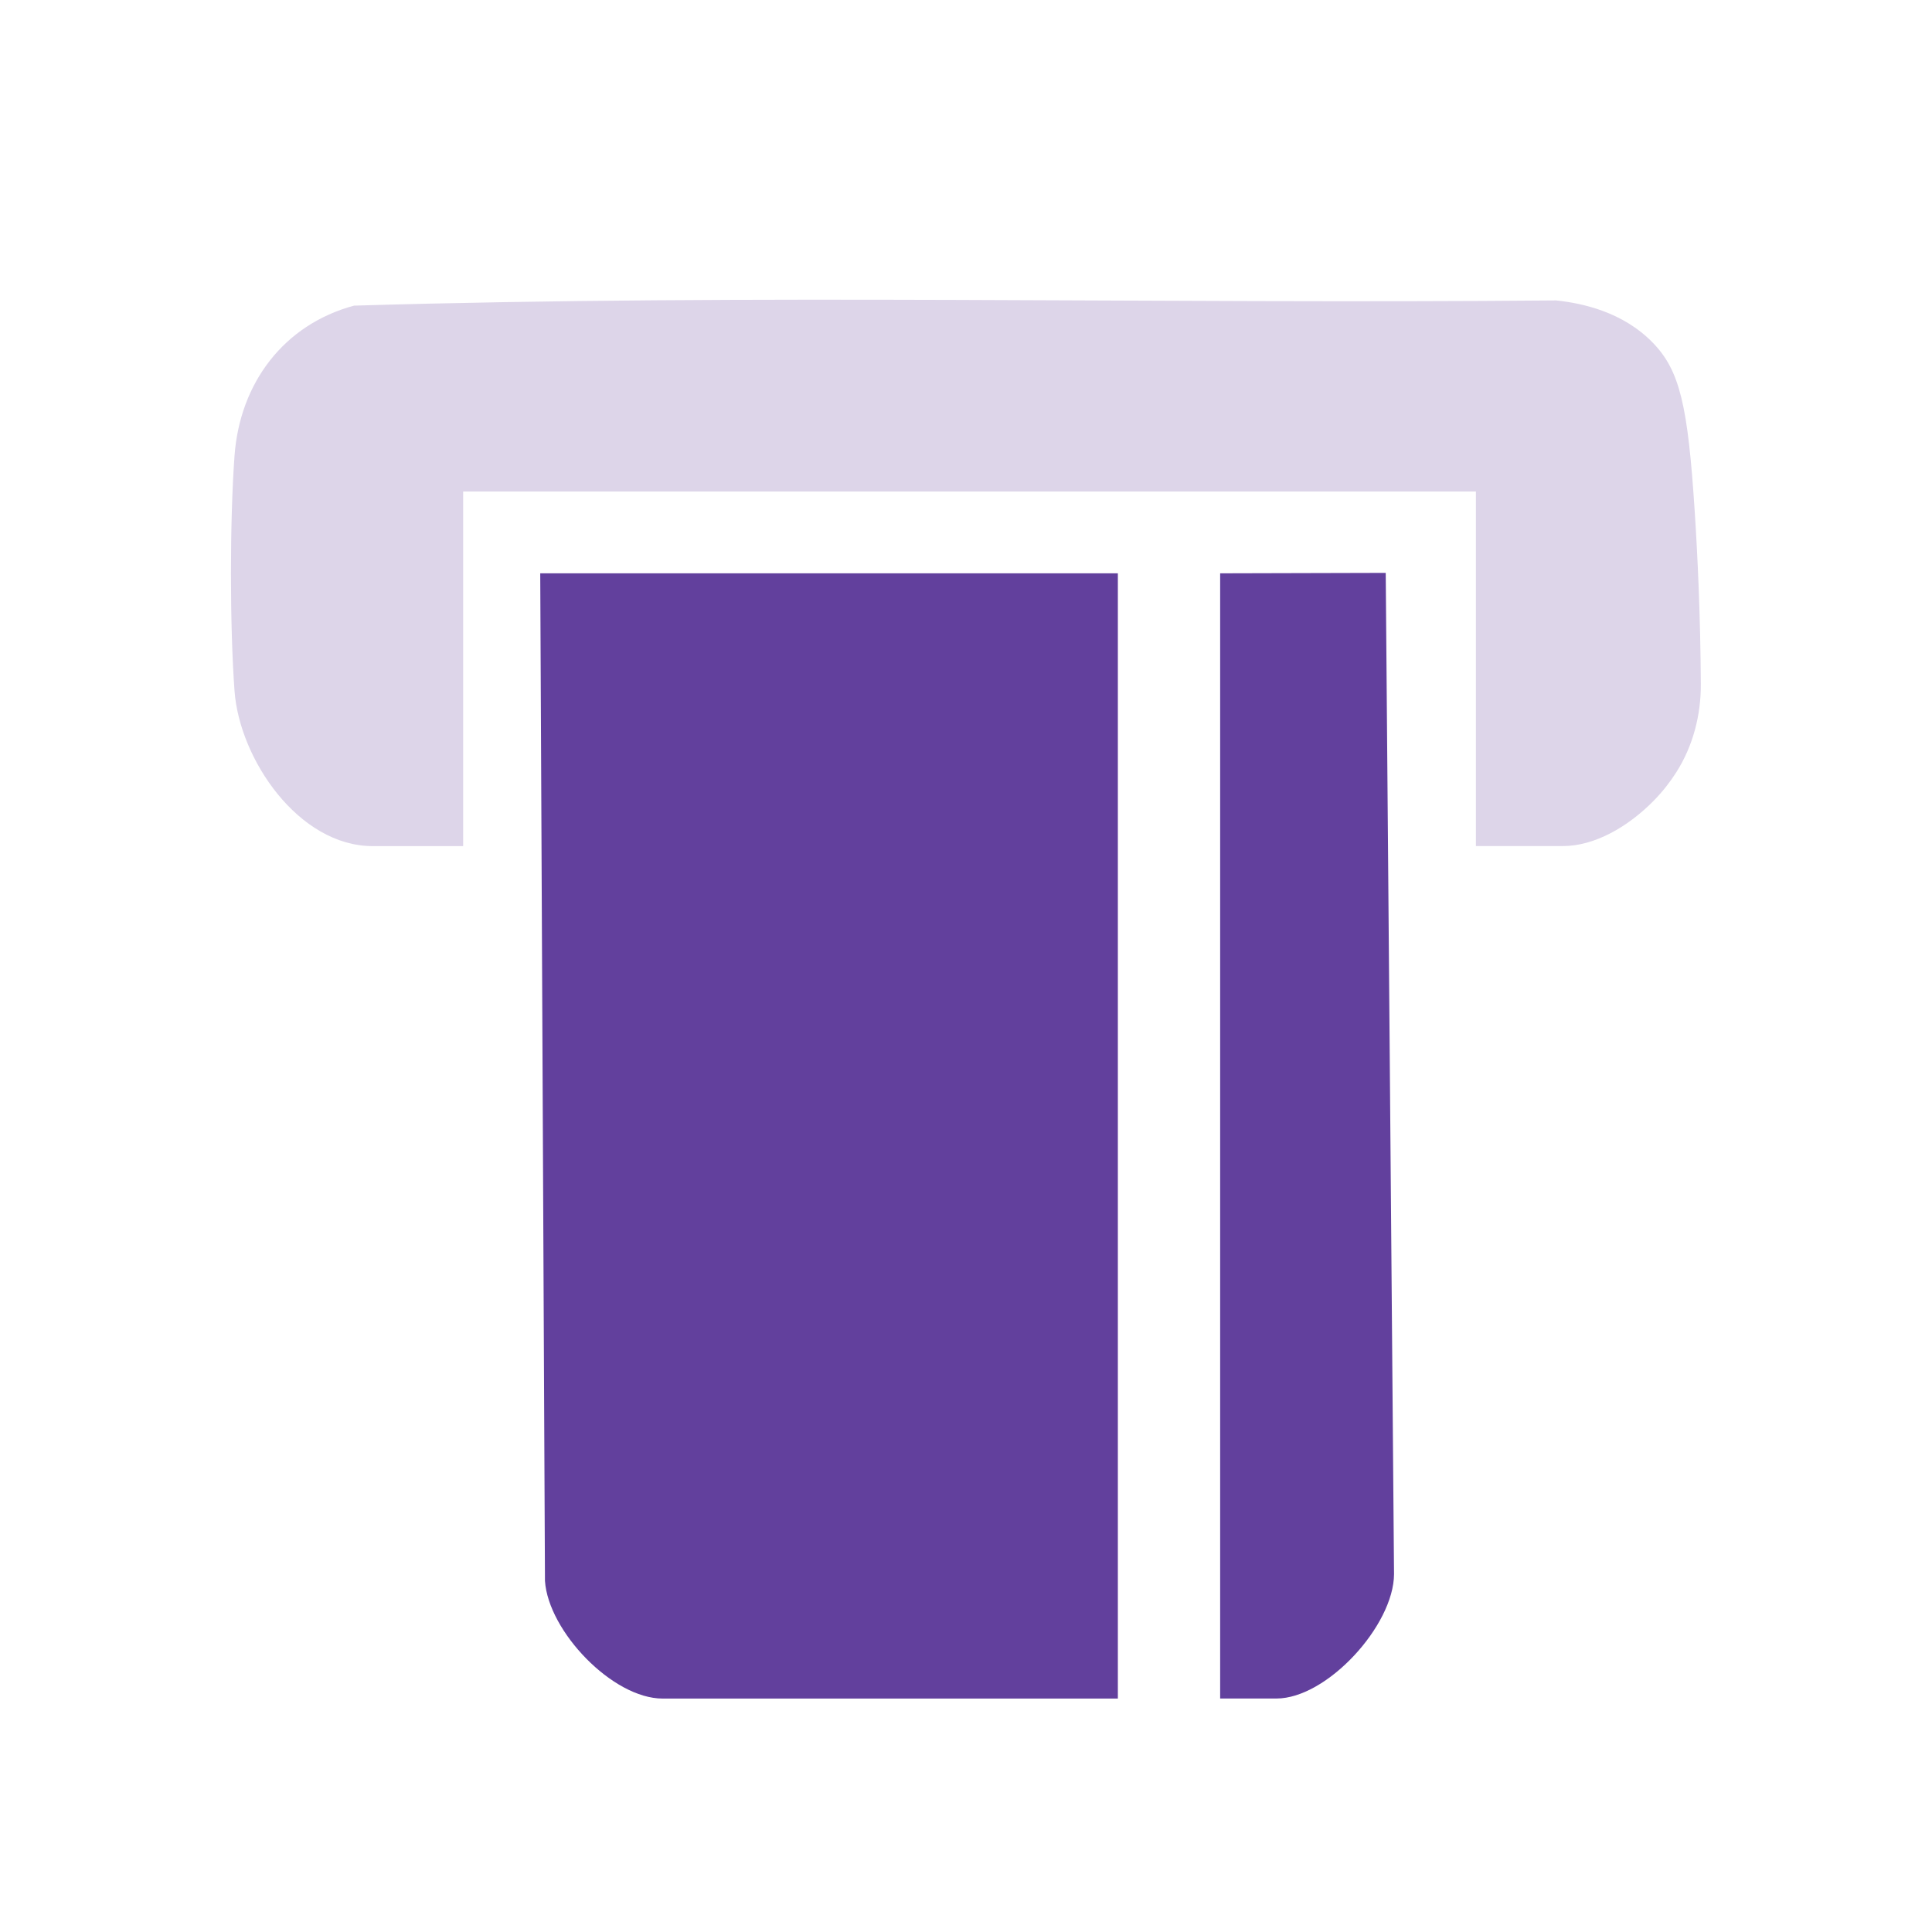
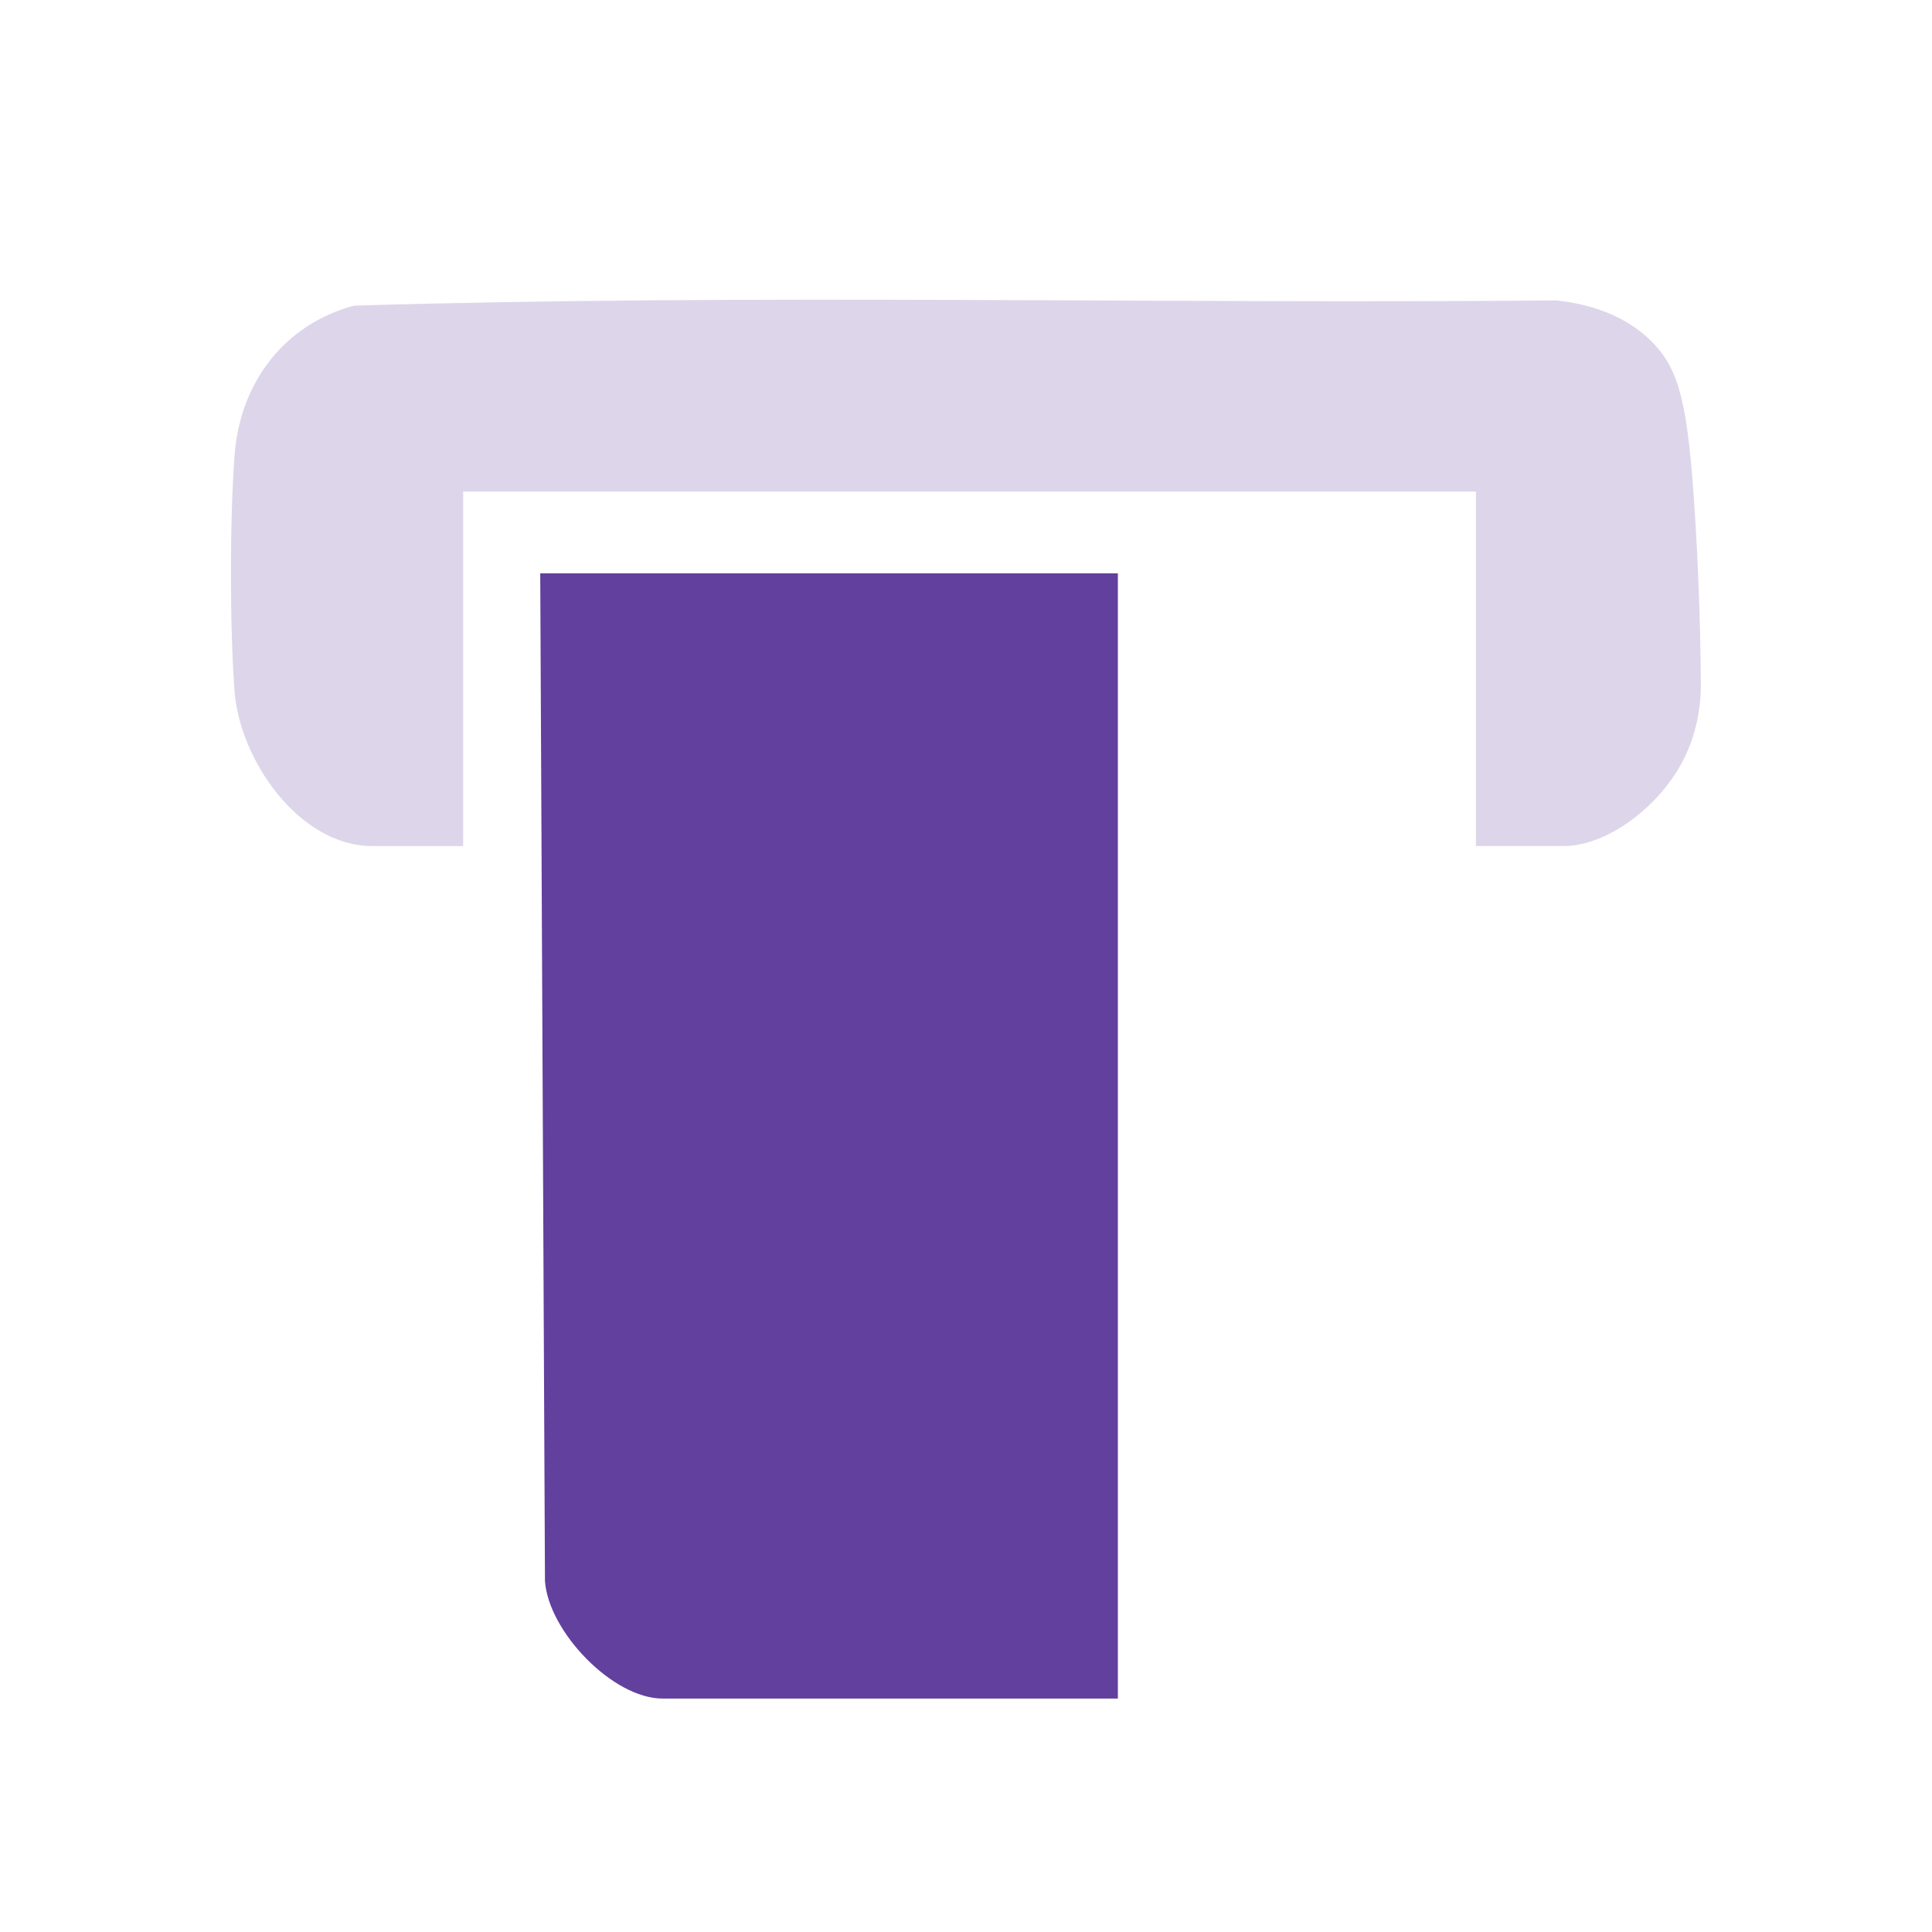
<svg xmlns="http://www.w3.org/2000/svg" id="Layer_1" version="1.1" viewBox="0 0 400 400">
  <defs>
    <style>
      .st0 {
        fill: #62409d;
      }

      .st1 {
        fill: #ddd5e9;
      }
    </style>
  </defs>
-   <path class="st0" d="M231.44,118.7v232.97h-94.25c-10.36,0-23.66-13.93-24.36-24.35-.33-69.54-.65-139.08-.98-208.62h119.59Z" />
+   <path class="st0" d="M231.44,118.7v232.97h-94.25c-10.36,0-23.66-13.93-24.36-24.35-.33-69.54-.65-139.08-.98-208.62Z" />
  <path class="st1" d="M305.57,175.18v-73.42H95.89v73.42h-18.71c-15.37,0-27.58-18-28.62-32.09-.99-13.41-.99-35.36,0-48.77,1.1-14.94,10.12-27.09,24.73-31.04,82.75-2.47,165.97-.33,248.89-1.08,5.51.58,13.84,2.4,20.02,8.76,5.61,5.78,7.25,13.04,8.66,34.73.63,9.64,1.19,21.77,1.28,35.9.04,6.45-1.62,12.86-5.08,18.3-1.23,1.93-2.74,3.9-4.6,5.81-5.42,5.54-12.36,9.47-18.88,9.47h-18Z" />
-   <path class="st0" d="M286.9,118.61c.57,69.09,1.15,138.19,1.72,207.28-.04,10.64-13.89,25.77-24.35,25.77h-11.65V118.7c11.43-.03,22.85-.06,34.28-.09Z" />
</svg>